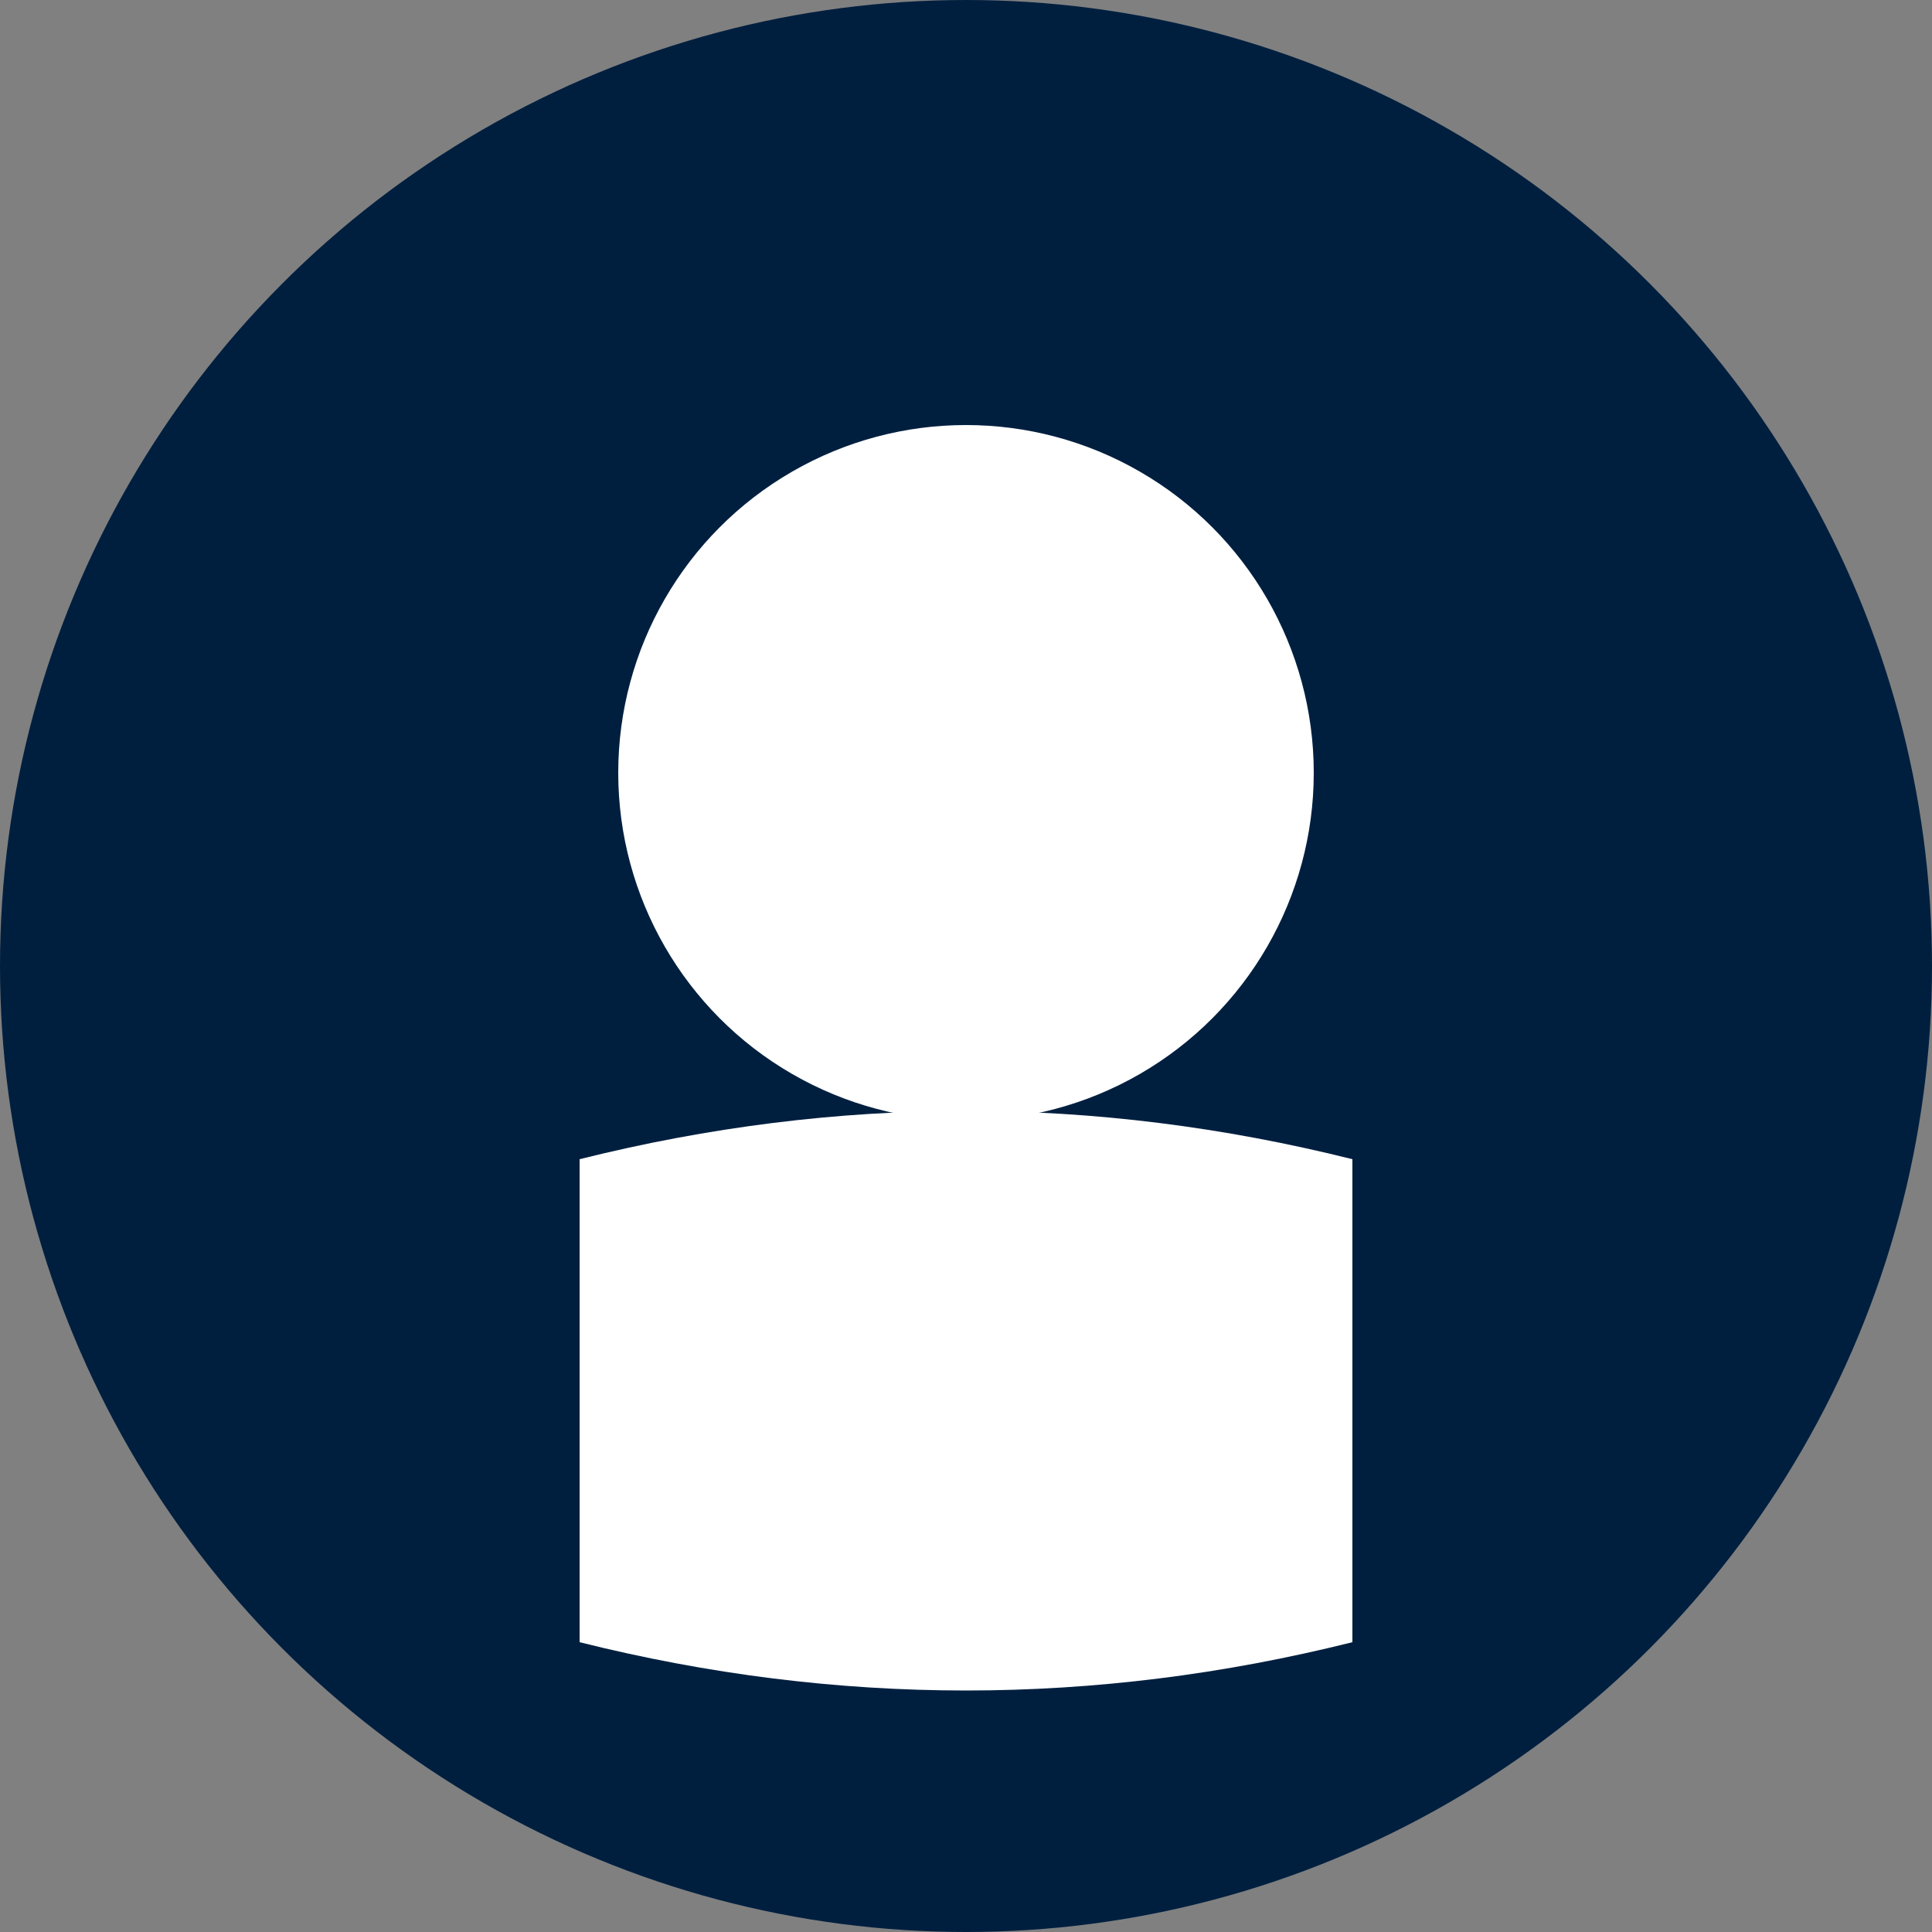
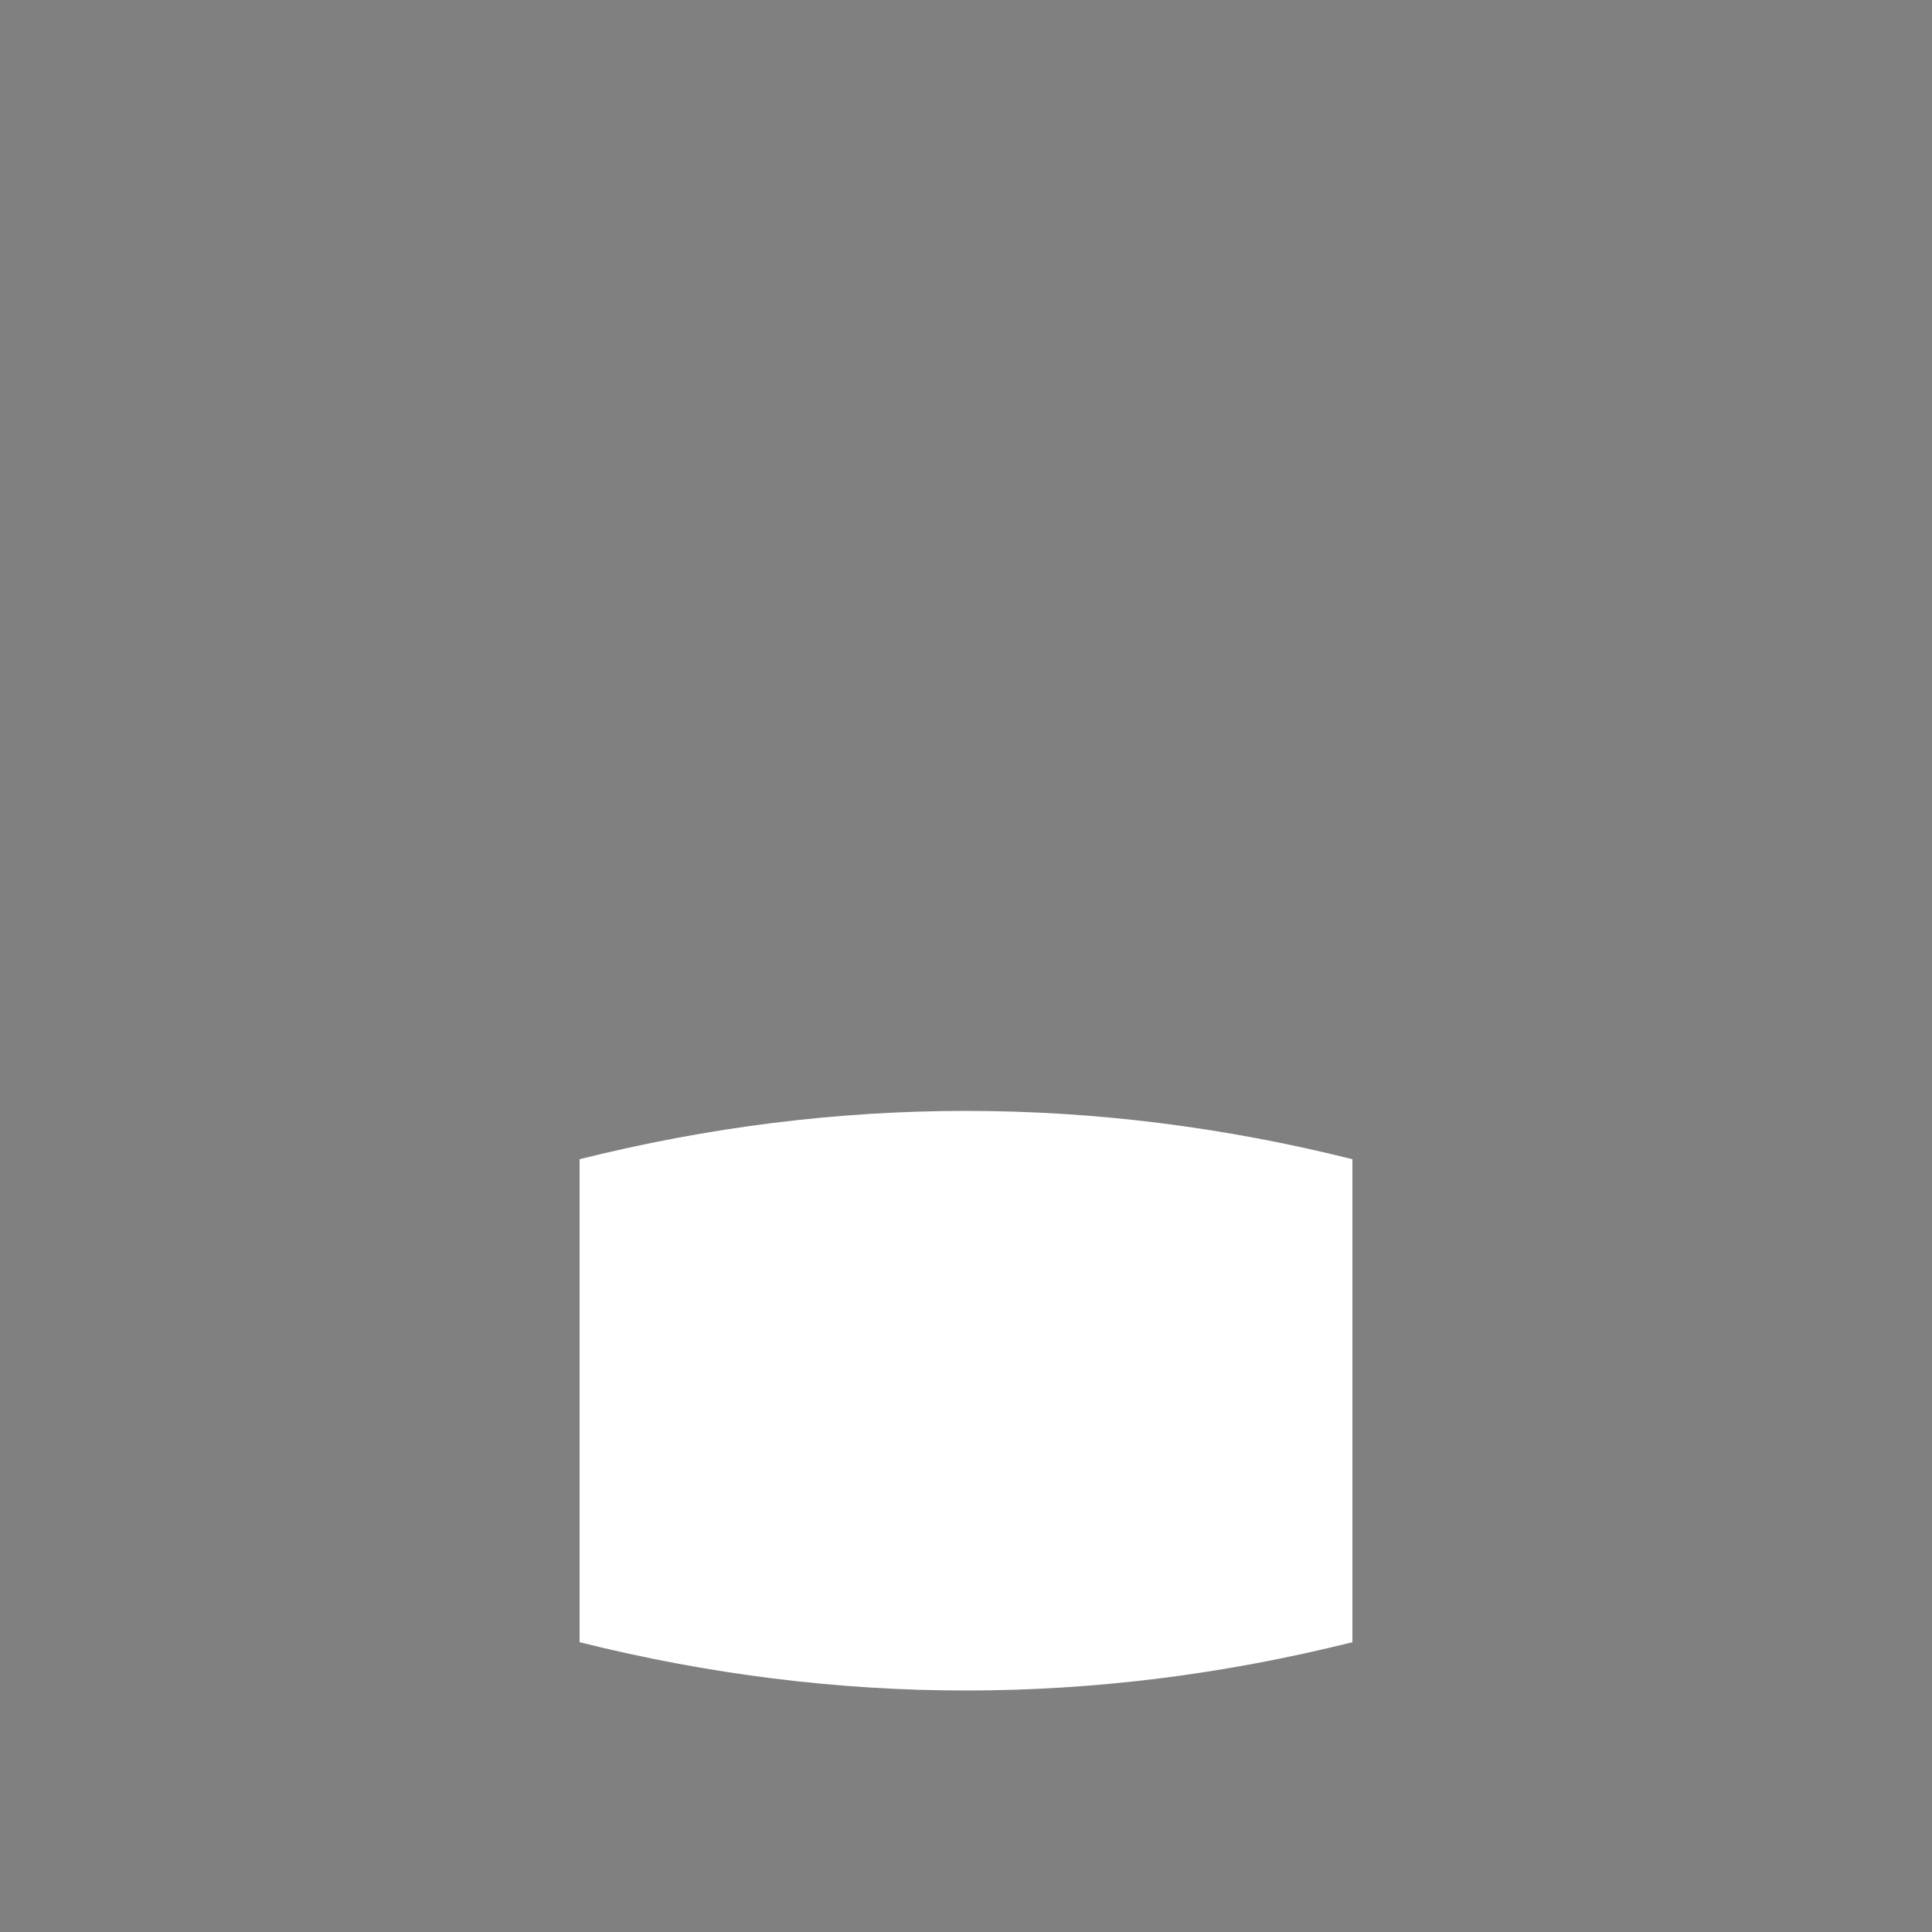
<svg xmlns="http://www.w3.org/2000/svg" width="100" height="100">
  <rect width="100%" height="100%" fill="#808080" stroke="none" />
-   <circle cx="50" cy="50" r="50" fill="#001F3F" />
-   <circle cx="50" cy="40" r="18" fill="#fff" />
  <path d="M 30 60 Q 50 55 70 60 L 70 85 Q 50 90 30 85 Z" fill="#fff" />
</svg>